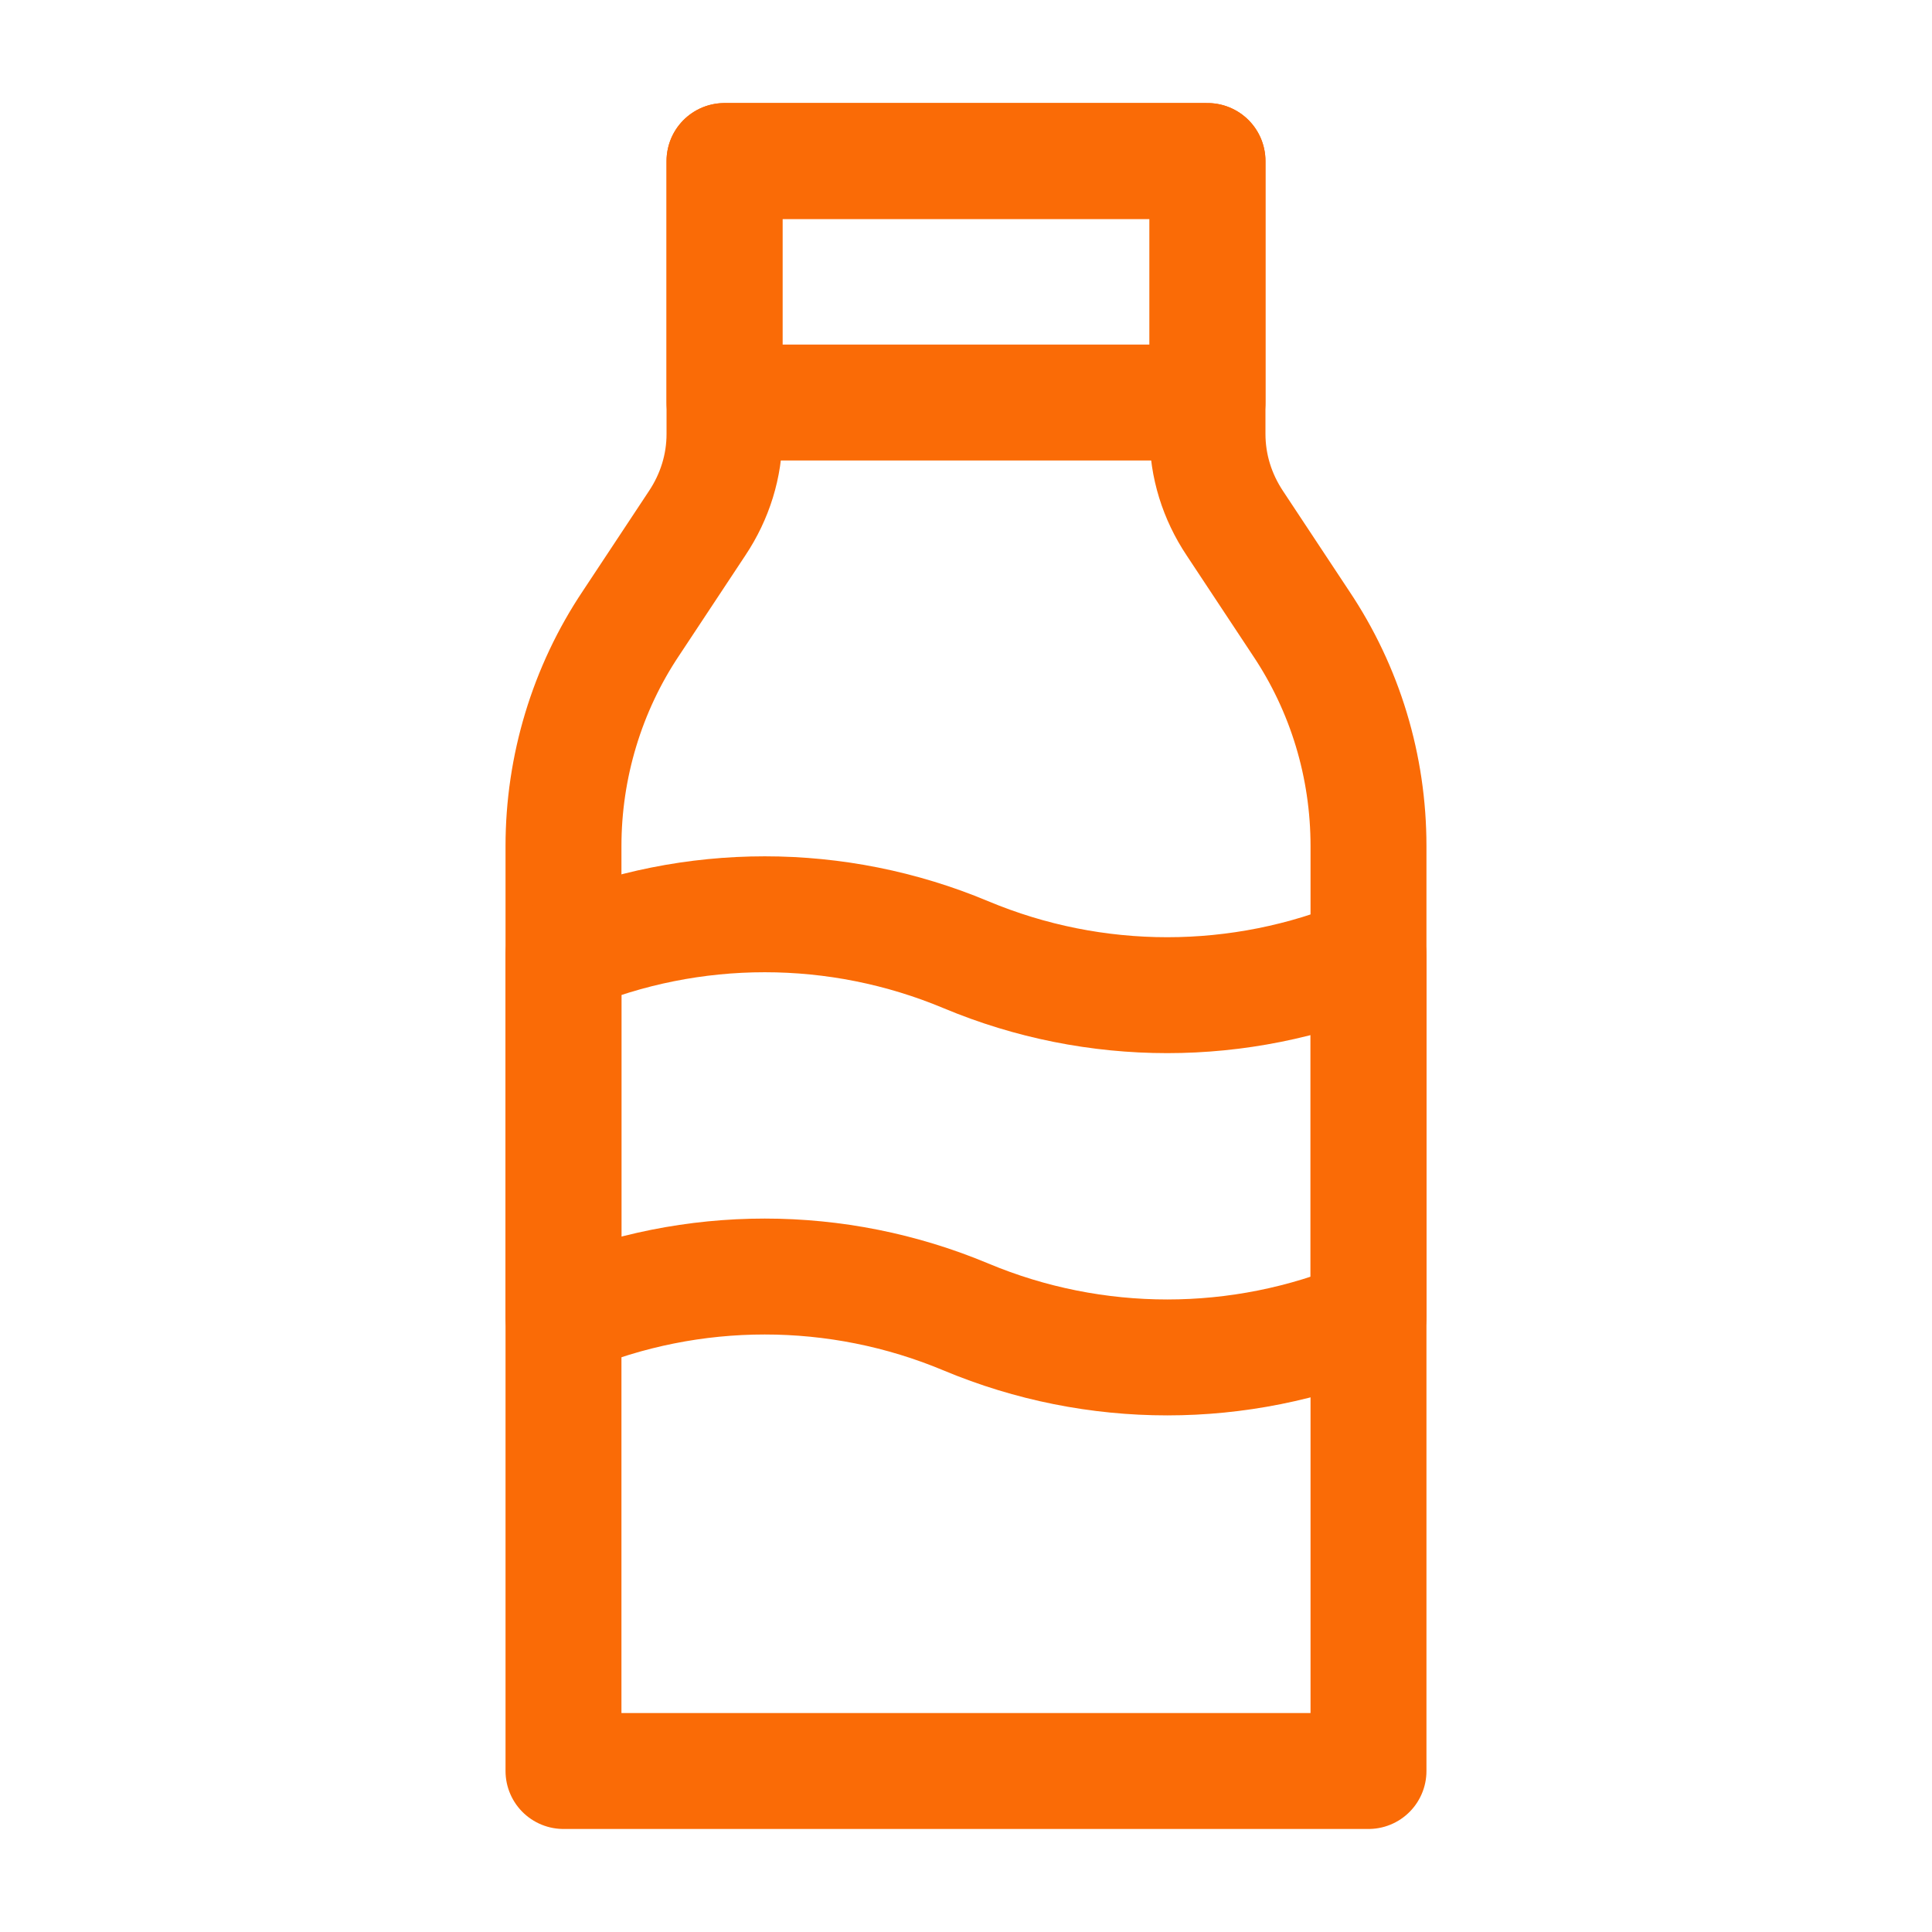
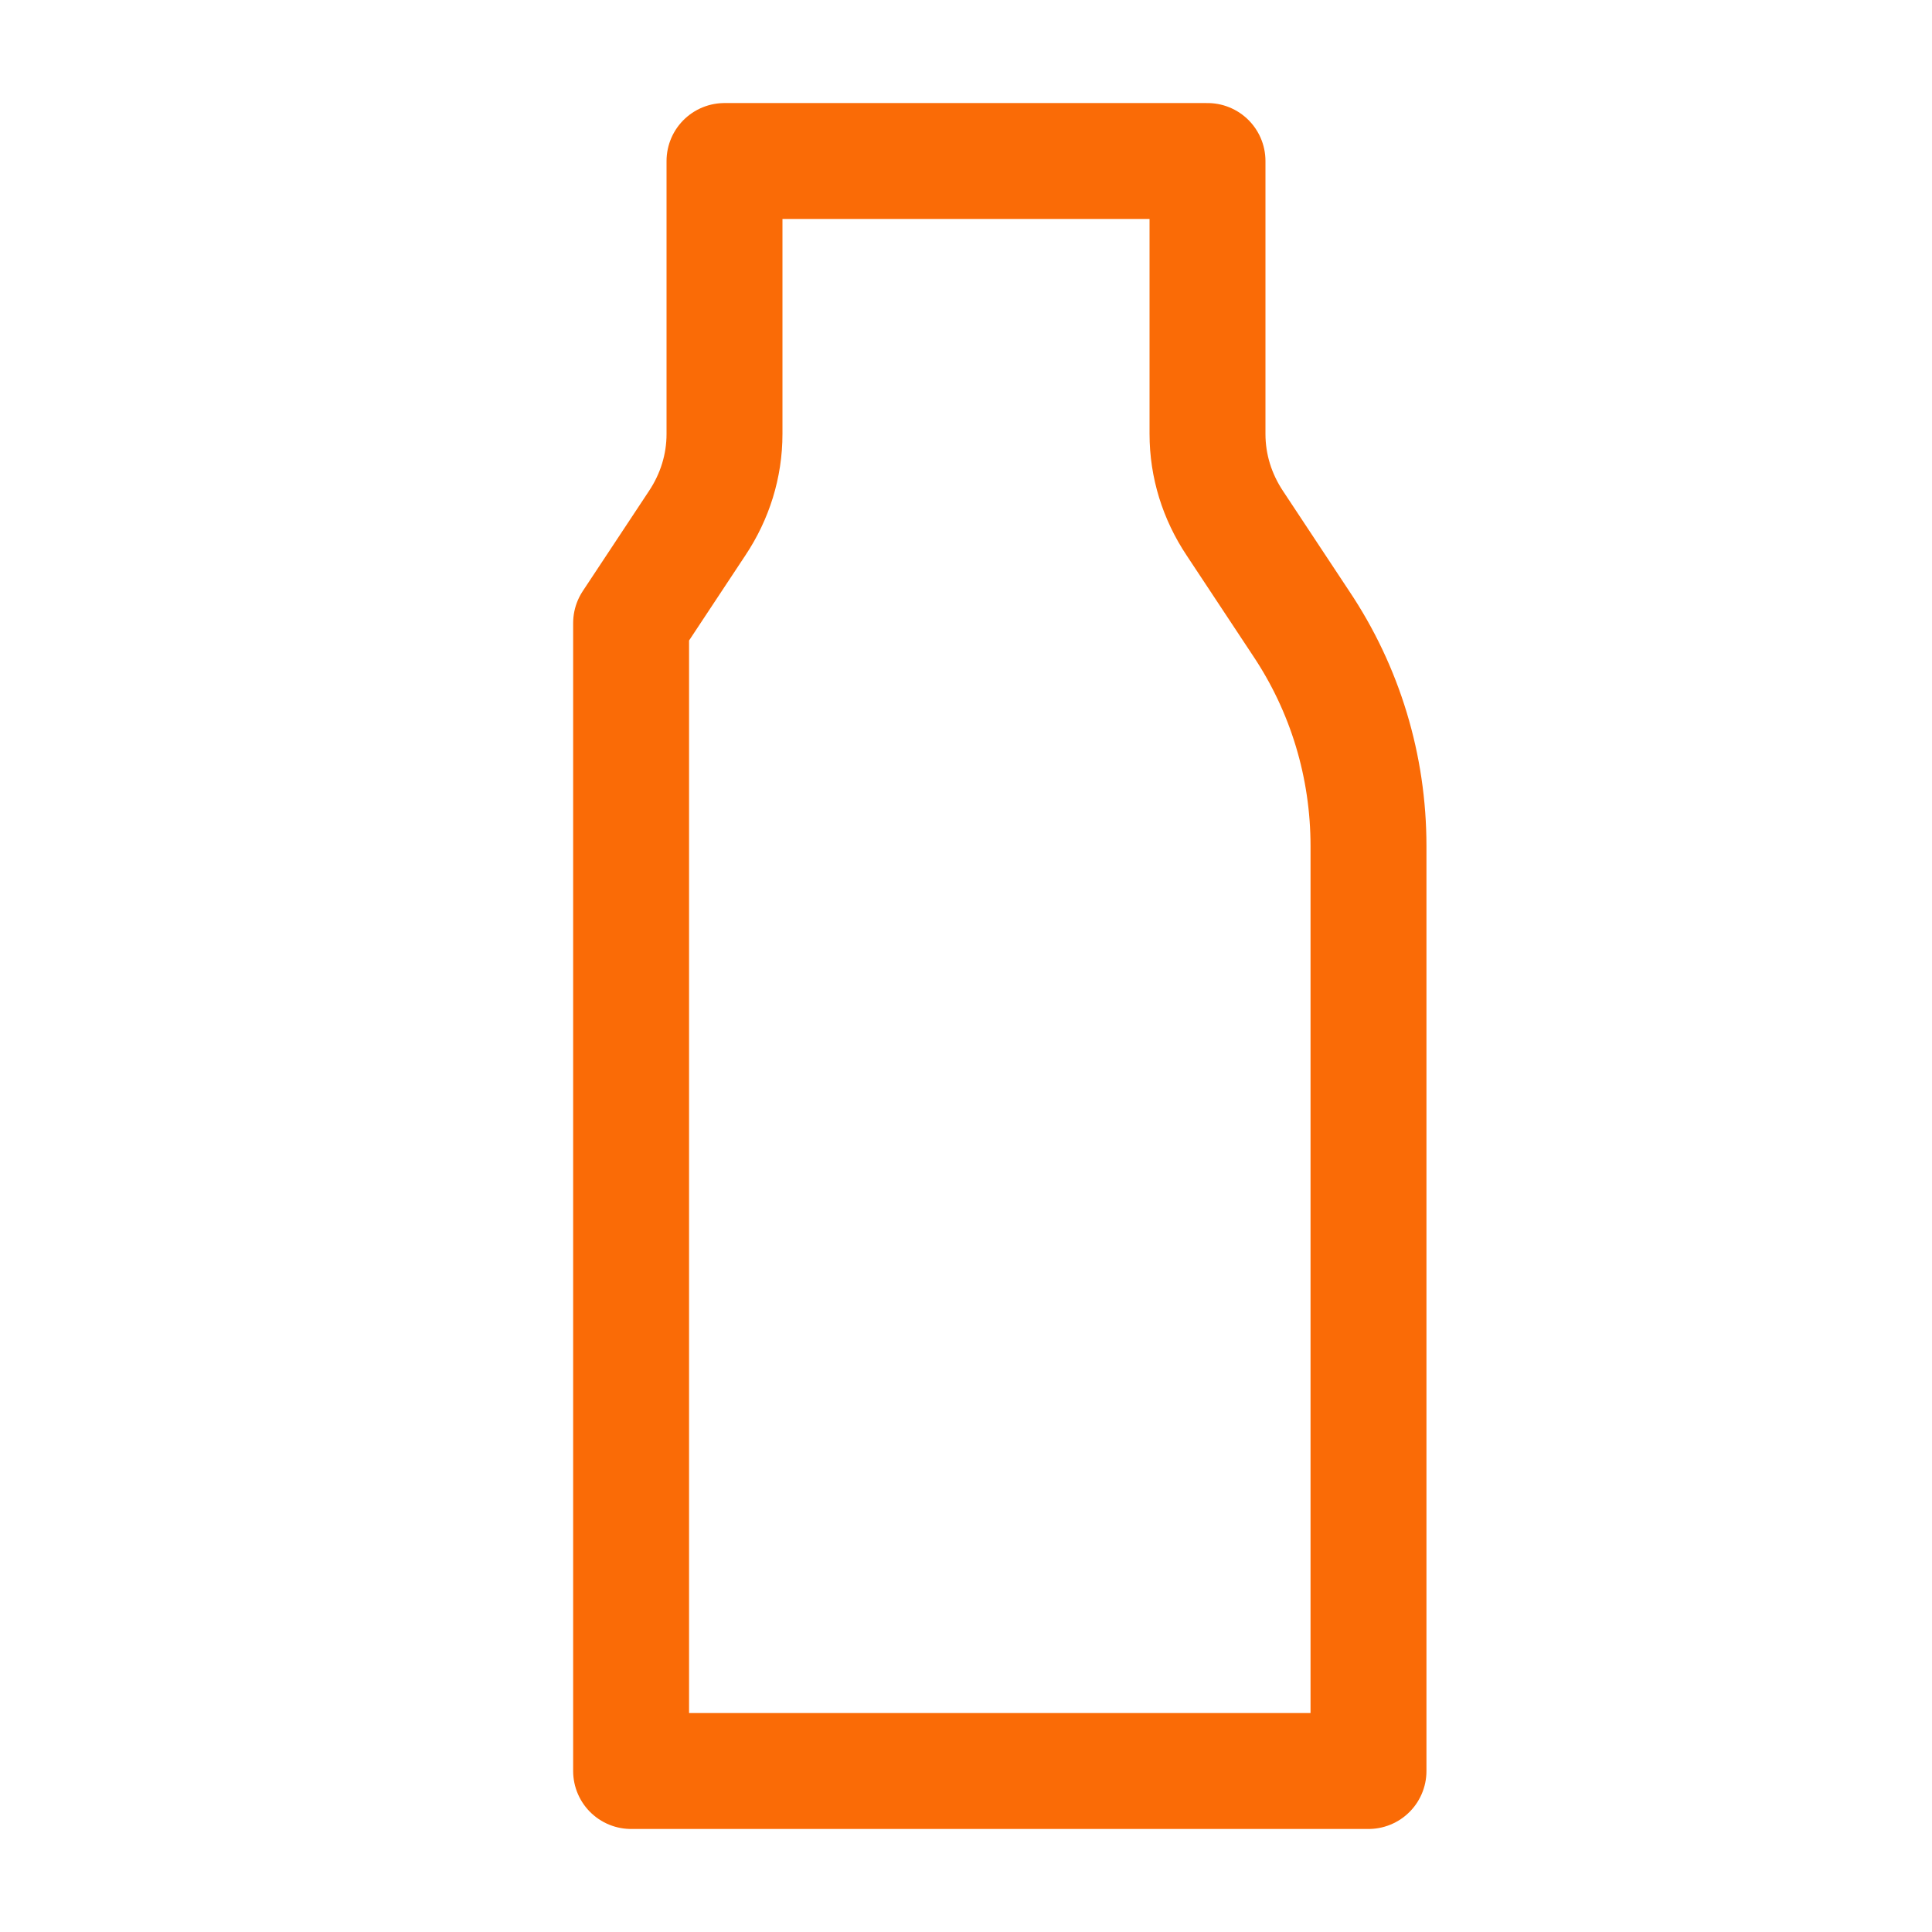
<svg xmlns="http://www.w3.org/2000/svg" width="100" height="100" viewBox="0 0 100 100" fill="none">
-   <path d="M37.5 8.334V22.459C37.5 24.125 37 25.709 36.083 27.084L32.666 32.25C30.375 35.667 29.166 39.709 29.166 43.792V91.667H70.833V43.792C70.833 39.667 69.625 35.667 67.333 32.25L63.916 27.084C63 25.709 62.5 24.125 62.5 22.459V8.334H37.5Z" stroke="#FA6B06" stroke-width="6" stroke-linecap="square" stroke-linejoin="round" />
-   <path d="M70.833 68.167C64.166 70.958 56.666 70.958 50 68.167C43.333 65.375 35.833 65.375 29.166 68.167V49.417C35.833 46.625 43.333 46.625 50 49.417C56.666 52.208 64.166 52.208 70.833 49.417V68.167Z" stroke="#FA6B06" stroke-width="6" stroke-linejoin="round" />
-   <path d="M62.5 8.334H37.5V20.834H62.5V8.334Z" stroke="#FA6B06" stroke-width="6" stroke-linecap="square" stroke-linejoin="round" />
+   <path d="M37.5 8.334V22.459C37.5 24.125 37 25.709 36.083 27.084L32.666 32.25V91.667H70.833V43.792C70.833 39.667 69.625 35.667 67.333 32.25L63.916 27.084C63 25.709 62.5 24.125 62.5 22.459V8.334H37.5Z" stroke="#FA6B06" stroke-width="6" stroke-linecap="square" stroke-linejoin="round" />
</svg>